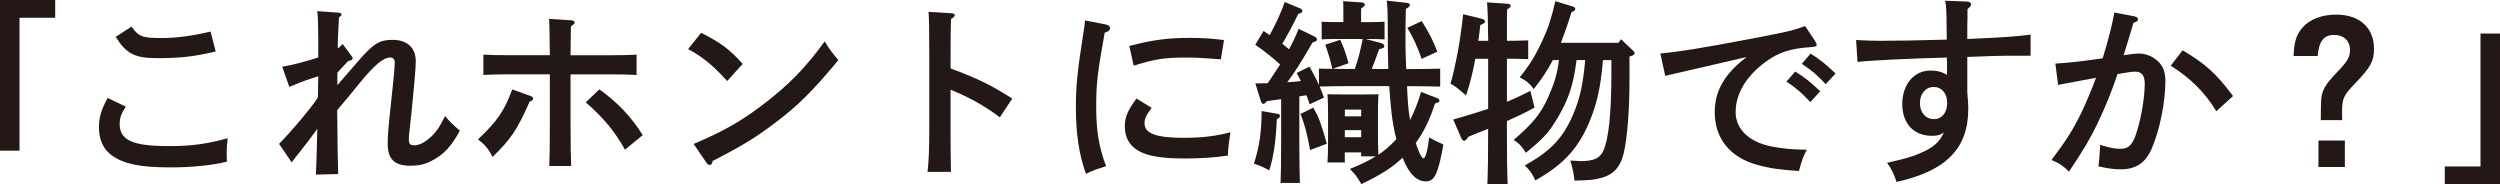
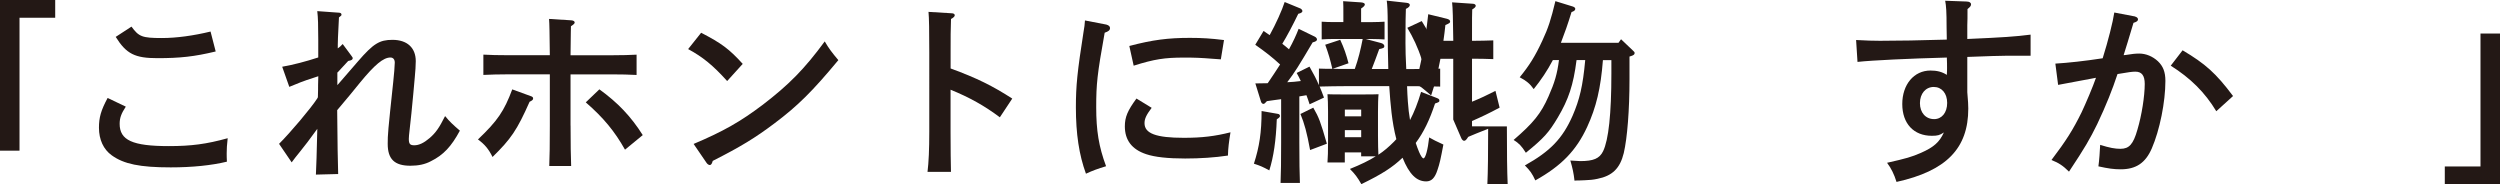
<svg xmlns="http://www.w3.org/2000/svg" id="_イヤー_2" viewBox="0 0 608.64 44.84">
  <defs>
    <style>.cls-1{fill:#231815;}</style>
  </defs>
  <g id="_く文字">
    <g>
      <path class="cls-1" d="M13.44,0V4.32H4.75V36.68H0V0H13.44Z" />
      <path class="cls-1" d="M30.62,25.97c-1.1,1.68-1.49,2.74-1.49,4.18,0,3.98,3.12,5.42,11.95,5.42,5.47,0,9.17-.48,14.35-1.92-.19,1.73-.24,2.54-.24,3.65,0,.62,0,1.06,.05,2.06-3.74,.91-8.45,1.39-13.68,1.39-7.54,0-11.42-.82-14.35-2.93-2.02-1.44-3.12-3.84-3.12-6.72,0-2.5,.48-4.22,2.11-7.25l4.42,2.11Zm1.39-19.49c1.78,2.45,2.59,2.78,7.39,2.78,3.6,0,7.73-.58,11.86-1.58l1.25,4.85c-5.18,1.25-8.69,1.63-14.16,1.63s-7.58-1.01-10.18-5.18l3.84-2.5Z" />
      <path class="cls-1" d="M82.17,20.69q1.06-1.25,4.99-5.76c3.74-4.32,5.23-5.23,8.4-5.23,3.55,0,5.66,1.92,5.66,5.18,0,1.1-.1,2.45-.24,3.94-.1,1.2-.24,2.45-.34,3.79q-.43,4.8-1.06,10.32l-.05,.86c0,1.25,.29,1.58,1.34,1.58,1.15,0,2.35-.58,3.75-1.78,1.44-1.25,2.3-2.45,3.74-5.33,1.1,1.34,1.92,2.11,3.6,3.55-2.06,3.84-4.03,5.95-7.06,7.44-1.44,.77-3.07,1.1-4.99,1.1-3.89,0-5.52-1.63-5.52-5.33,0-2.26,.05-2.93,1.34-15.02,.19-1.54,.38-4.22,.38-4.75,0-.77-.38-1.25-1.06-1.25-1.73,0-3.84,1.78-7.39,6.1-2.06,2.54-2.64,3.26-5.57,6.72q.1,11.62,.24,15.55l-5.42,.14q.14-2.45,.34-11.14c-1.82,2.54-3.17,4.27-4.18,5.52-1.06,1.3-1.39,1.73-2.06,2.64l-3.07-4.51c2.83-2.83,7.73-8.64,9.26-10.99l.19-.34c.05-1.34,.05-2.4,.05-3.07s.05-1.39,.05-2.06c-.38,.14-.48,.14-1.3,.43-2.26,.72-3.6,1.25-5.76,2.16l-1.73-4.9c2.74-.48,5.66-1.25,8.78-2.26v-4.37c0-3.36-.05-5.38-.24-6.91l5.28,.38c.38,0,.62,.19,.62,.48,0,.19-.1,.29-.62,.67l-.24,4.9c-.05,1.34-.05,2.21-.05,2.64,.48-.34,.67-.48,1.2-1.06l2.06,2.78c.29,.43,.38,.48,.38,.67,0,.34-.29,.53-1.1,.67q-.48,.53-1.78,1.92-.72,.82-.86,.91v2.98Z" />
      <path class="cls-1" d="M129.31,23.43c.34,.14,.48,.29,.48,.53,0,.29-.14,.48-.86,.82-3.07,6.91-4.51,9.02-9.02,13.44-.96-1.97-1.97-3.12-3.55-4.27,4.75-4.51,6.38-6.91,8.35-12.19l4.61,1.68Zm9.6,7.15c0,4.27,.05,7.73,.14,9.84h-5.33c.1-2.16,.14-5.42,.14-9.84v-12.48h-10.42c-1.58,0-4.32,.05-5.76,.14v-4.94c1.44,.1,3.89,.14,5.76,.14h10.42c-.05-4.94-.1-7.87-.19-8.83l5.47,.34c.48,.05,.77,.24,.77,.53,0,.24-.24,.48-.91,.91,0,.43-.05,1.3-.1,7.06h10.32c1.82,0,4.32-.05,5.76-.14v4.94c-1.49-.1-4.18-.14-5.76-.14h-10.32v12.48Zm7.01-8.83c4.46,3.22,7.68,6.58,10.56,11.14l-4.32,3.55c-2.5-4.46-5.28-7.82-9.55-11.52l3.31-3.17Z" />
      <path class="cls-1" d="M170.69,7.97c4.99,2.59,6.82,3.94,10.13,7.58l-3.79,4.18c-3.46-3.84-5.95-5.86-9.5-7.78l3.17-3.98Zm-1.82,27.07c7.25-3.07,11.38-5.42,16.85-9.55,6.38-4.9,10.13-8.69,15.07-15.41,.96,1.68,1.78,2.74,3.31,4.56-6.34,7.63-9.89,11.14-15.51,15.36-4.7,3.55-8.26,5.71-15.07,9.17-.19,.67-.38,1.01-.72,1.01-.24,0-.62-.24-.82-.58l-3.12-4.56Z" />
      <path class="cls-1" d="M231.41,16.66c6.43,2.35,10.27,4.27,15.03,7.34l-3.02,4.56c-3.7-2.78-7.39-4.85-12-6.72v10.22c0,4.51,.05,7.34,.1,9.79h-5.71c.29-2.35,.43-5.47,.43-9.79V12.87c0-5.47-.05-8.5-.19-9.98l5.62,.34c.48,0,.77,.19,.77,.48s-.29,.58-.91,.91c-.1,3.17-.1,3.74-.1,8.26v3.79Z" />
      <path class="cls-1" d="M269.38,6c.53,.14,.86,.43,.86,.82,0,.53-.34,.82-1.3,1.15-1.82,10.13-2.06,12.48-2.06,18.15s.62,9.55,2.4,14.35c-2.06,.62-3.26,1.06-4.9,1.82-1.68-4.61-2.45-9.7-2.45-16.18,0-5.18,.34-8.64,1.87-18.39,.19-1.15,.29-1.68,.34-2.74l5.23,1.01Zm10.99,20.26c-1.34,1.78-1.73,2.69-1.73,3.74,0,2.5,2.83,3.55,9.55,3.55,4.46,0,7.58-.38,11.38-1.34-.38,2.3-.58,3.89-.62,5.66-3.12,.48-6.82,.72-10.42,.72-4.13,0-7.39-.34-9.5-1.06-3.46-1.15-5.18-3.41-5.18-6.77,0-2.26,.67-3.84,2.83-6.77l3.7,2.26Zm-5.42-15.07c5.66-1.49,9.41-1.97,14.74-1.97,2.98,0,5.14,.14,8.3,.53l-.77,4.7c-.86-.05-1.54-.1-1.97-.14-2.98-.24-4.37-.29-7.01-.29-4.7,0-7.2,.38-12.24,1.97l-1.06-4.8Z" />
      <path class="cls-1" d="M310.99,27.7c.43,.05,.62,.24,.62,.53,0,.19-.1,.34-.29,.48l-.48,.34c-.19,5.14-.77,9.12-1.82,12.43-1.58-.86-2.26-1.15-3.75-1.63,1.34-4.13,1.87-7.63,1.87-12.82l3.84,.67Zm-5.38-7.39c1.06,0,2.06-.05,3.02-.05,1.01-1.49,2.02-2.98,3.02-4.56-1.97-1.82-3.6-3.07-6.05-4.8l2.02-3.36c.53,.34,1.01,.67,1.49,1.01,1.54-2.78,3.02-6.1,3.65-8.06l3.84,1.58c.24,.1,.48,.43,.48,.62,0,.29-.34,.53-1.01,.67-1.39,2.88-2.74,5.42-3.89,7.3,.53,.43,1.1,.86,1.63,1.34,1.01-1.82,1.78-3.5,2.35-4.99l3.94,1.92c.29,.14,.53,.43,.53,.67,0,.34-.34,.53-1.06,.72-3.41,5.76-4.32,7.25-6.19,9.7,1.1-.05,2.21-.14,3.31-.29-.34-.72-.67-1.39-1.01-1.97l3.12-1.54c1.06,1.87,1.68,3.07,2.3,4.51v-4.03c.91,.05,2.06,.05,3.26,.05-.53-2.3-.91-3.6-1.73-5.86l3.65-1.2c.96,2.06,1.49,3.65,2.02,5.71l-3.84,1.34c1.1,.05,2.3,.05,3.31,.05h2.06c.86-2.4,1.44-4.8,1.92-7.3h-7.1c-.91,0-2.16,.05-2.88,.1V5.28c.72,.05,1.97,.1,2.88,.1h2.4V3.36c0-1.34,0-2.4-.05-3.07l4.37,.29c.58,.05,.91,.24,.91,.48,0,.29-.24,.58-.91,1.01v3.31h2.83c.91,0,2.16-.05,2.88-.1v4.32c-.72-.05-1.97-.1-2.88-.1h-1.68l3.65,.96c.48,.1,.86,.43,.86,.77,0,.38-.24,.53-1.25,.72-.72,1.97-1.3,3.55-1.82,4.85h4.03c-.1-3.12-.14-6.67-.14-10.75,0-3.22-.1-5.04-.24-5.9l4.8,.53c.53,.05,.82,.24,.82,.53,0,.34-.29,.62-.96,.96-.05,1.58-.1,2.74-.1,8.3,0,1.44,.05,3.79,.19,6.34h1.54c1.97,0,5.04-.05,6.72-.1v4.37c-1.78-.05-4.9-.1-6.72-.1h-1.34c.05,1.34,.1,2.59,.19,3.74,.1,1.58,.29,3.12,.53,4.51,1.01-1.92,1.87-4.08,2.69-6.86l3.84,1.49c.48,.19,.62,.34,.62,.62,0,.34-.1,.38-1.06,.72-1.3,3.94-2.74,6.96-4.7,9.6,.24,.77,.53,1.49,.82,2.21,.43,1.01,.82,1.54,1.06,1.54,.48,0,1.06-2.06,1.39-5.09,.86,.48,1.82,1.01,3.46,1.73-.67,3.55-.91,4.66-1.44,6.19-.62,1.92-1.44,2.78-2.74,2.78-2.35,0-4.13-1.73-5.76-5.76-2.45,2.35-5.09,4.03-10.03,6.43-.96-1.68-1.54-2.45-2.79-3.7,2.64-1.06,4.61-2.02,6.29-3.07h-3.55v-.96h-3.98v2.45h-4.22c.1-1.15,.14-2.74,.14-5.14v-7.25c0-1.54-.05-3.36-.14-4.22,1.06,.05,2.06,.05,3.46,.05h5.52c1.39,0,2.4,0,3.46-.05-.1,.86-.14,2.69-.14,4.22v5.9c0,2.02,.05,3.5,.1,4.61,1.39-.91,2.54-1.92,3.79-3.17,.19-.19,.38-.43,.58-.62-1.1-4.22-1.44-8.59-1.73-12.91h-10.42c-1.97,0-4.56,.05-6.53,.1,.34,.77,.67,1.63,1.06,2.69l-3.5,1.63c-.24-.82-.53-1.54-.77-2.21l-1.73,.29v11.23c0,4.42,.05,7.73,.14,9.84h-4.71c.1-2.11,.14-5.42,.14-9.84v-10.56c-1.2,.14-2.35,.34-3.46,.48-.43,.48-.62,.67-.86,.67-.29,0-.53-.29-.62-.67l-1.34-4.32Zm14.11,5.9c1.39,2.4,1.78,3.46,3.31,8.78l-4.08,1.54c-.77-4.22-1.39-6.48-2.35-8.78l3.12-1.54Zm11.67,.48h-3.98v1.63h3.98v-1.63Zm0,4.99h-3.98v1.73h3.98v-1.73Zm14.74-26.55c1.78,2.83,2.88,4.99,3.79,7.44l-3.84,1.78c-.82-2.64-2.11-5.38-3.46-7.58l3.5-1.63Z" />
-       <path class="cls-1" d="M366.86,30.77c0,6.29,.05,10.94,.19,14.02h-4.94c.14-3.02,.19-7.54,.19-13.44-2.93,1.15-3.22,1.3-4.85,1.97-.43,.67-.67,.96-1.01,.96-.24,0-.53-.29-.67-.62l-1.97-4.56c3.36-.96,6.1-1.78,8.5-2.59V14.31h-3.12c-.62,3.36-1.39,6.38-2.26,8.93-2.3-1.97-2.45-2.11-3.79-2.88q.72-2.26,1.78-7.73,.67-3.5,1.3-9.17l4.51,1.1c.53,.14,.82,.34,.82,.67s-.14,.43-1.15,.86c-.14,1.3-.29,2.59-.48,3.84h2.4c-.05-5.04-.14-8.21-.29-9.36l5.04,.34c.43,0,.72,.24,.72,.48,0,.29-.24,.53-.86,.91-.05,1.39-.05,1.63-.05,7.63h.43c1.39,0,3.41-.05,4.75-.1v4.56c-1.34-.05-3.36-.1-4.75-.1h-.43v10.47c1.92-.77,3.74-1.63,5.71-2.64l1.01,4.08c-2.59,1.39-4.42,2.26-6.72,3.26v1.3Zm27.79-21.22l2.88,2.74c.34,.29,.43,.43,.43,.62,0,.34-.24,.53-.82,.72l-.43,.14v5.57c0,7.44-.53,14.21-1.39,17.91-.91,3.74-2.78,5.57-6.43,6.29-1.1,.24-1.87,.29-3.07,.34l-1.25,.05c-.43,0-.86,0-1.25,.05-.19-1.78-.48-3.07-1.01-4.9,.62,.05,2.06,.14,2.4,.14,3.22,0,4.7-.62,5.57-2.4,1.34-2.74,2.02-9.17,2.02-18.87v-3.31h-2.06c-.53,6.86-1.63,11.47-3.84,16.27-2.64,5.71-6.24,9.46-12.62,13.01-.77-1.68-1.25-2.35-2.54-3.65,6.14-3.41,9.17-6.53,11.62-12.1,1.68-3.89,2.5-7.2,3.07-13.54h-2.11c-.77,6.1-1.97,9.6-4.56,13.97-2.21,3.7-3.36,4.99-7.78,8.59-1.06-1.68-1.68-2.3-2.98-3.12,4.8-4.13,6.67-6.43,8.5-10.61,1.49-3.36,2.11-5.47,2.54-8.83h-1.49c-1.3,2.5-2.88,4.85-4.66,7.06-.91-1.3-1.78-2.02-3.41-2.88,2.35-2.88,3.74-5.09,5.52-8.93,1.44-3.07,2.11-5.18,3.17-9.6l4.22,1.3c.43,.14,.62,.34,.62,.58,0,.34-.29,.58-.91,.77-.86,2.83-1.73,5.28-2.59,7.49h14.02l.62-.86Z" />
-       <path class="cls-1" d="M441.94,10.08q.34,.53,.34,.82c0,.38-.19,.48-1.54,.58-4.94,.34-7.73,1.25-10.99,3.65-4.66,3.46-7.2,7.73-7.2,12.15,0,4.13,3.22,7.25,8.59,8.35,2.64,.53,4.99,.77,8.74,.82-.82,1.49-1.2,2.54-1.92,5.18-4.66-.29-7.25-.67-10.32-1.54-6.48-1.82-10.18-6.43-10.18-12.77,0-5.23,2.4-9.36,7.78-13.44-4.32,1.01-14.74,3.41-17.42,4.03-1.2,.24-1.49,.34-2.4,.58l-1.2-5.47c4.32-.38,10.32-1.34,21.41-3.46,9.41-1.78,10.7-2.06,13.83-3.22l2.5,3.74Zm-4.9,7.34c2.3,1.39,3.74,2.54,6.1,4.8l-2.4,2.64c-2.21-2.35-3.31-3.31-5.81-4.99l2.11-2.45Zm3.74-4.37c2.26,1.39,3.74,2.59,6.1,4.85l-2.4,2.59c-2.21-2.35-3.31-3.26-5.81-4.94l2.11-2.5Z" />
+       <path class="cls-1" d="M366.86,30.77c0,6.29,.05,10.94,.19,14.02h-4.94c.14-3.02,.19-7.54,.19-13.44-2.93,1.15-3.22,1.3-4.85,1.97-.43,.67-.67,.96-1.01,.96-.24,0-.53-.29-.67-.62l-1.97-4.56V14.31h-3.12c-.62,3.36-1.39,6.38-2.26,8.93-2.3-1.97-2.45-2.11-3.79-2.88q.72-2.26,1.78-7.73,.67-3.5,1.3-9.17l4.51,1.1c.53,.14,.82,.34,.82,.67s-.14,.43-1.15,.86c-.14,1.3-.29,2.59-.48,3.84h2.4c-.05-5.04-.14-8.21-.29-9.36l5.04,.34c.43,0,.72,.24,.72,.48,0,.29-.24,.53-.86,.91-.05,1.39-.05,1.63-.05,7.63h.43c1.39,0,3.41-.05,4.75-.1v4.56c-1.34-.05-3.36-.1-4.75-.1h-.43v10.47c1.92-.77,3.74-1.63,5.71-2.64l1.01,4.08c-2.59,1.39-4.42,2.26-6.72,3.26v1.3Zm27.79-21.22l2.88,2.74c.34,.29,.43,.43,.43,.62,0,.34-.24,.53-.82,.72l-.43,.14v5.57c0,7.44-.53,14.21-1.39,17.91-.91,3.74-2.78,5.57-6.43,6.29-1.1,.24-1.87,.29-3.07,.34l-1.25,.05c-.43,0-.86,0-1.25,.05-.19-1.78-.48-3.07-1.01-4.9,.62,.05,2.06,.14,2.4,.14,3.22,0,4.7-.62,5.57-2.4,1.34-2.74,2.02-9.17,2.02-18.87v-3.31h-2.06c-.53,6.86-1.63,11.47-3.84,16.27-2.64,5.71-6.24,9.46-12.62,13.01-.77-1.68-1.25-2.35-2.54-3.65,6.14-3.41,9.17-6.53,11.62-12.1,1.68-3.89,2.5-7.2,3.07-13.54h-2.11c-.77,6.1-1.97,9.6-4.56,13.97-2.21,3.7-3.36,4.99-7.78,8.59-1.06-1.68-1.68-2.3-2.98-3.12,4.8-4.13,6.67-6.43,8.5-10.61,1.49-3.36,2.11-5.47,2.54-8.83h-1.49c-1.3,2.5-2.88,4.85-4.66,7.06-.91-1.3-1.78-2.02-3.41-2.88,2.35-2.88,3.74-5.09,5.52-8.93,1.44-3.07,2.11-5.18,3.17-9.6l4.22,1.3c.43,.14,.62,.34,.62,.58,0,.34-.29,.58-.91,.77-.86,2.83-1.73,5.28-2.59,7.49h14.02l.62-.86Z" />
      <path class="cls-1" d="M478.85,.38c.62,0,1.01,.29,1.01,.67s-.19,.62-.86,1.15c0,1.73,0,3.12-.05,3.98v3.31c8.69-.38,11.67-.58,15.41-1.06v5.14h-5.95q-2.06,0-9.46,.29v8.59c.19,2.3,.24,3.07,.24,3.98,0,9.7-5.33,15.17-17.47,17.86-.58-1.87-1.3-3.31-2.3-4.66,4.71-1.06,6-1.44,8.21-2.4,3.17-1.39,4.56-2.64,5.62-4.99-1.01,.67-1.49,.82-2.93,.82-4.42,0-7.2-2.98-7.2-7.73s2.83-8.16,6.87-8.16c1.54,0,2.78,.29,3.98,1.06,.05-.86,.05-1.34,.05-1.68,0-.14,0-1.97-.05-2.54-9.07,.24-18.24,.67-21.75,1.06l-.34-5.33c2.74,.14,3.94,.19,5.81,.19,4.8,0,9.55-.1,16.27-.29l-.05-3.17c0-3.55-.1-5.04-.34-6.29l5.28,.19Zm-8.07,20.79c-1.97,0-3.36,1.63-3.36,3.94s1.39,3.89,3.46,3.89c1.87,0,3.17-1.58,3.17-3.94s-1.34-3.89-3.26-3.89Z" />
      <path class="cls-1" d="M519.79,4.03c.43,.1,.72,.38,.72,.67,0,.38-.29,.62-1.1,.86q-1.63,5.47-2.4,7.87c.19,0,.24,0,.53-.05,1.39-.24,2.4-.34,3.26-.34,1.63,0,3.26,.67,4.56,1.87,1.25,1.2,1.82,2.59,1.82,4.8,0,5.14-1.39,12-3.31,16.42-1.54,3.55-3.84,5.09-7.58,5.09-1.68,0-3.02-.19-5.42-.72,.19-1.3,.38-3.89,.43-5.23,2.3,.72,3.6,.96,4.94,.96,2.11,0,3.12-1.1,4.13-4.66,1.06-3.55,1.78-8.21,1.78-11.14,0-2.02-.72-2.98-2.26-2.98-.77,0-1.58,.1-4.37,.58-1.25,3.79-2.78,7.63-4.94,12.19-1.82,3.7-2.98,5.71-6.87,11.57-1.44-1.44-2.54-2.16-4.27-2.83,3.6-4.75,5.23-7.34,7.34-11.62,.96-2.02,2.78-6.29,3.5-8.4-2.83,.53-5.95,1.1-9.22,1.73l-.67-5.18c3.12-.19,7.1-.62,11.52-1.3,1.34-4.27,2.5-8.88,2.83-11.14l5.04,.96Zm11.57,8.21c5.57,3.31,8.11,5.57,12.29,11.14l-4.08,3.7c-2.78-4.61-6.29-8.06-11.09-11.09l2.88-3.74Z" />
-       <path class="cls-1" d="M565.01,29.23c0-3.31,.05-3.98,.1-5.04,.19-2.21,.96-3.55,3.65-6.38,2.74-2.83,3.36-3.89,3.36-5.66,0-2.21-1.54-3.65-3.84-3.65-2.54,0-3.74,1.54-4.03,5.14h-5.86c.1-3.31,.67-5.23,2.11-6.86,1.82-2.11,4.75-3.22,8.3-3.22,5.66,0,9.17,3.22,9.17,8.3,0,3.02-.82,4.51-4.61,8.45-2.88,3.02-3.17,3.65-3.17,7.15,0,.58,0,1.01,.05,1.78h-5.23Zm5.86,4.99v6.43h-6.43v-6.43h6.43Z" />
      <path class="cls-1" d="M595.2,44.84v-4.32h8.69V8.16h4.75V44.84h-13.44Z" />
    </g>
  </g>
</svg>